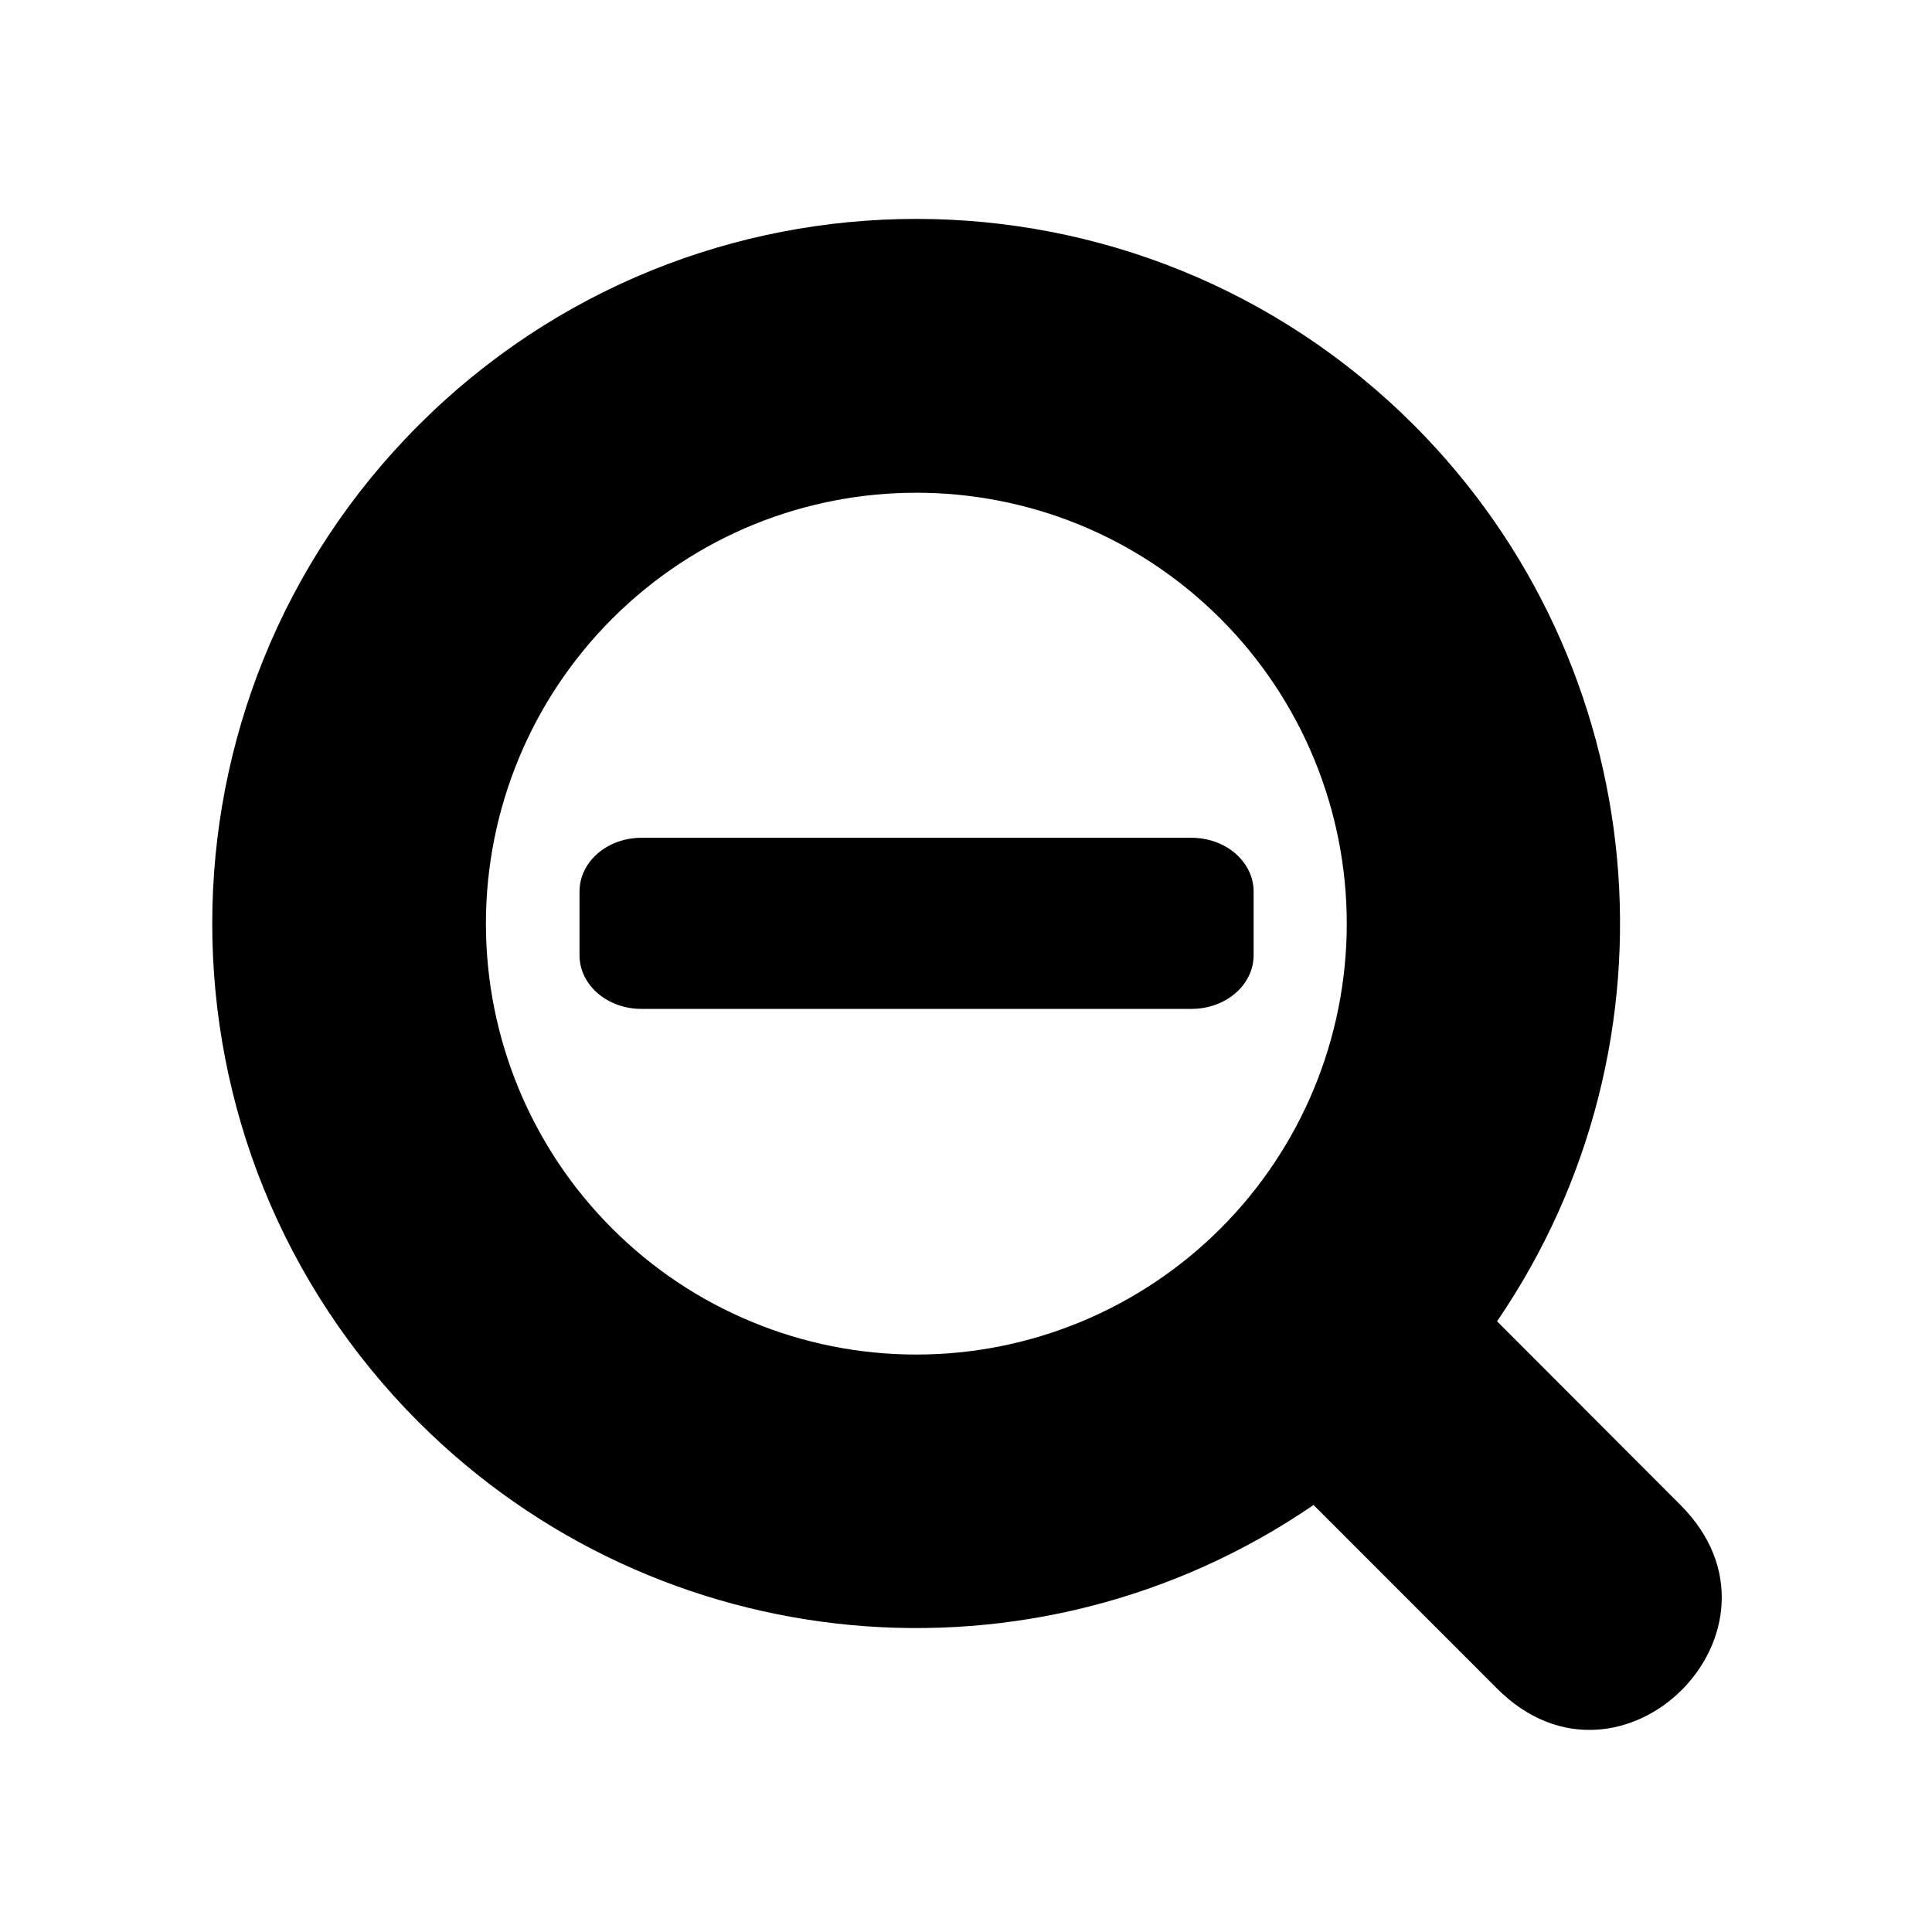
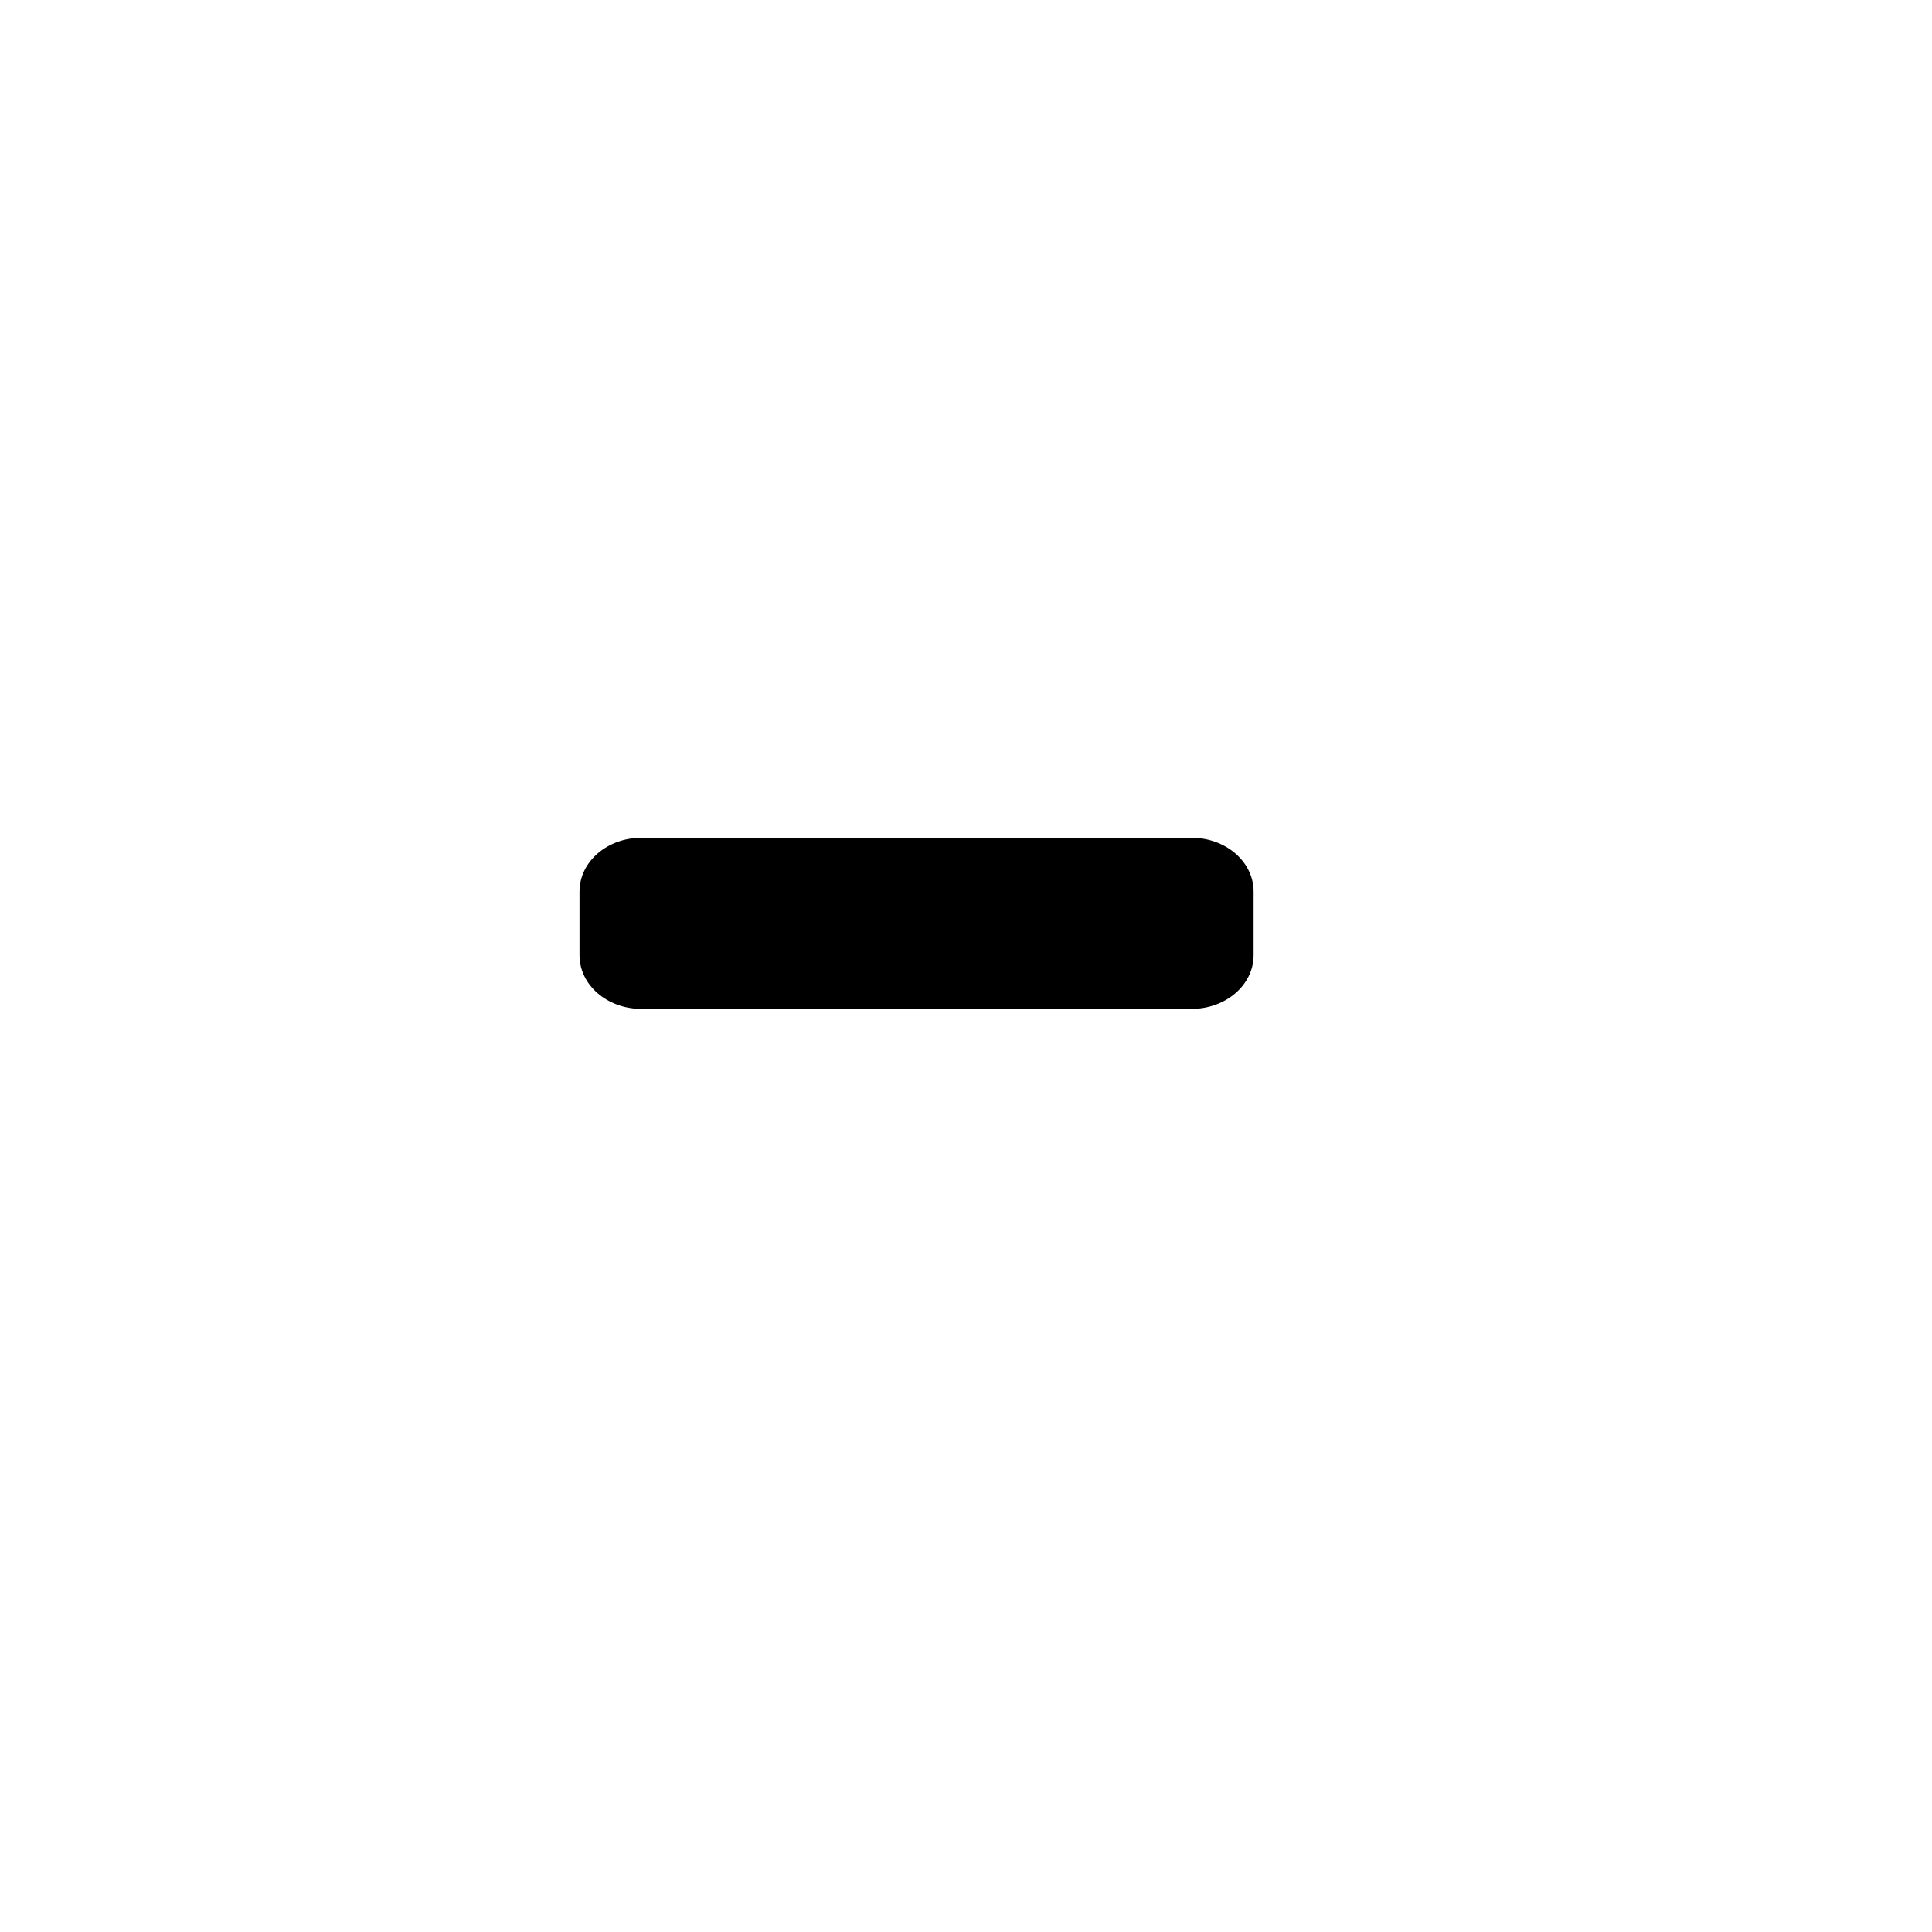
<svg xmlns="http://www.w3.org/2000/svg" fill="#000000" width="800px" height="800px" version="1.1" viewBox="144 144 512 512">
  <g>
-     <path d="m306.18 308.02c44.547-44.586 116.77-44.586 161.32 0 21.402 21.434 33.406 50.469 33.406 80.766 0 30.27-12.012 59.332-33.406 80.734-21.406 21.418-50.41 33.449-80.676 33.449-30.234 0-59.27-12.023-80.645-33.449-21.402-21.402-33.406-50.465-33.406-80.734-0.004-30.301 12.004-59.336 33.406-80.766zm-51.285-51.305c-72.863 72.934-72.863 191.17 0 264.11 63.504 63.48 163.16 72.727 237.21 22.012l48.633 48.652c32.855 32.922 81.492-15.754 48.605-48.652l-48.605-48.68c50.672-74.137 41.43-173.9-21.977-237.44-72.867-72.941-191.01-72.941-263.87 0z" />
    <path d="m314.02 366.02c-9.129 0-16.445 6.363-16.445 14.27v16.844c0 7.883 7.316 14.234 16.445 14.234h145.72c9.129 0 16.48-6.356 16.48-14.234v-16.844c0-7.902-7.352-14.27-16.48-14.27z" />
  </g>
</svg>